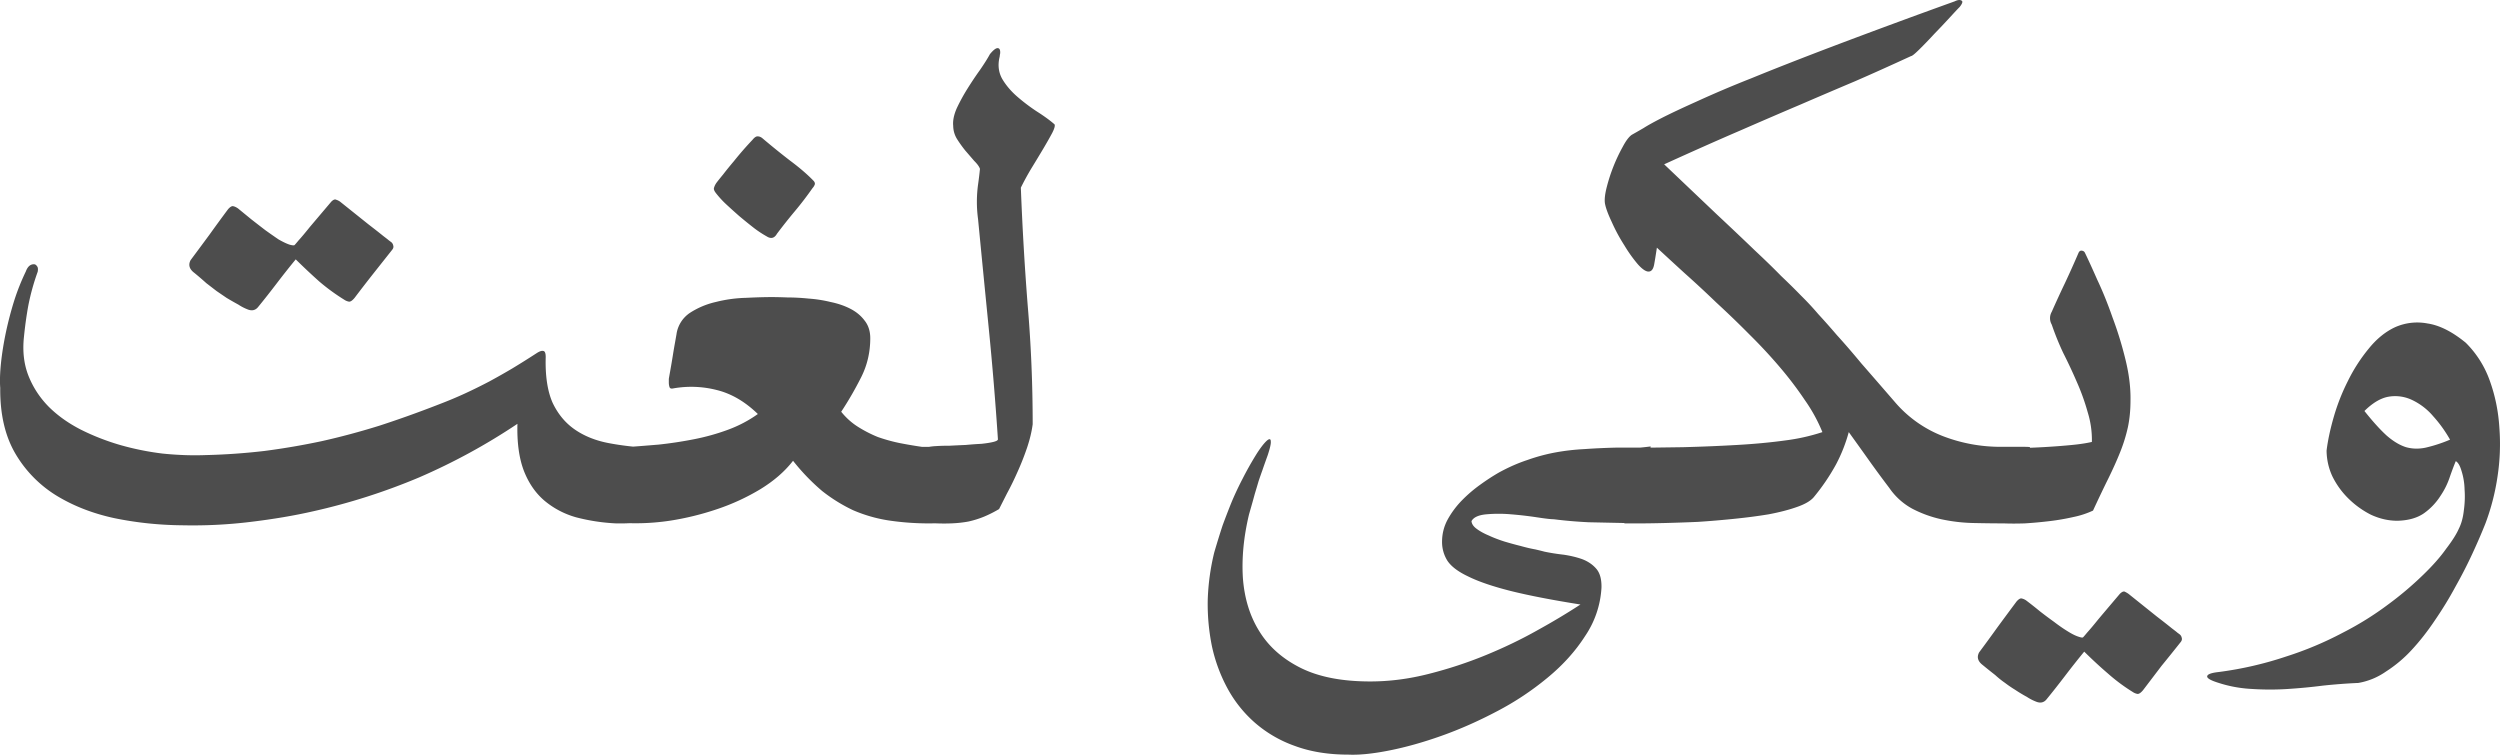
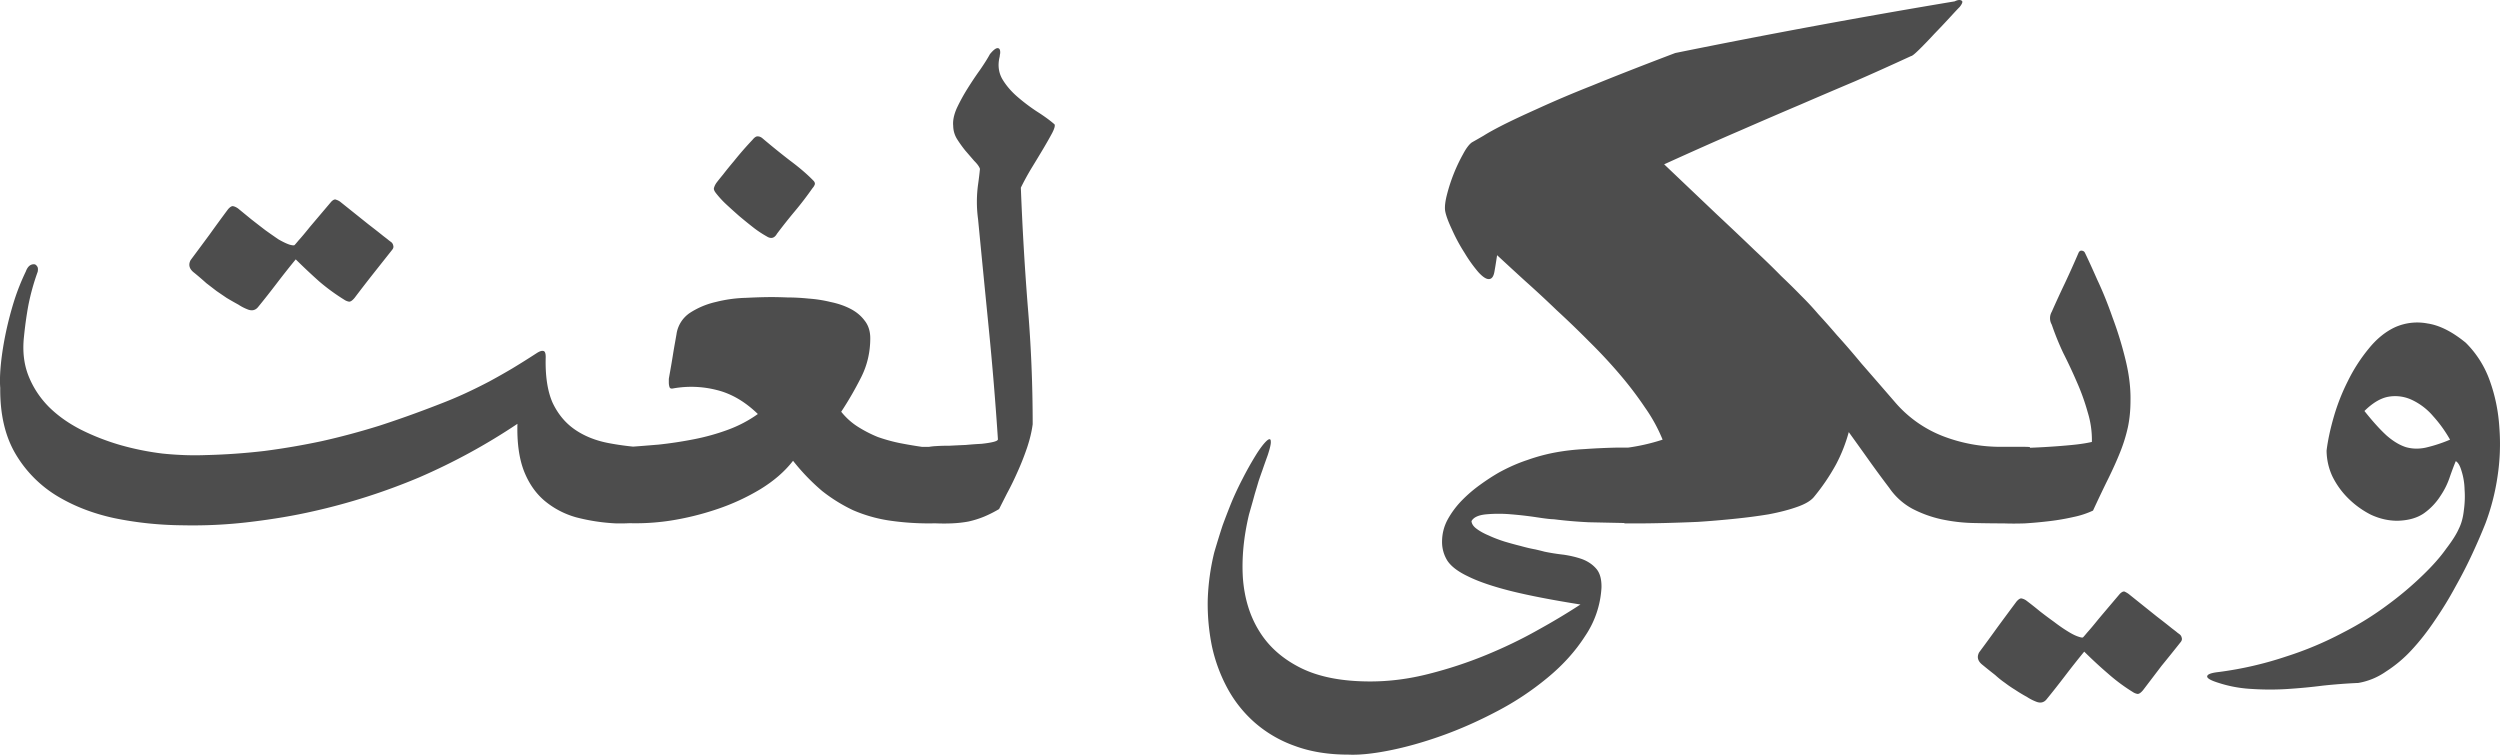
<svg xmlns="http://www.w3.org/2000/svg" width="106" height="32" fill="none">
-   <path fill="#4D4D4D" d="M63.558 20.033c.41-.224.81-.4 1.2-.528a7.76 7.76 0 0 1 1.183-.32c.4-.074.816-.122 1.248-.144a27.95 27.95 0 0 1 1.426-.064h.94c.119-.01.265-.026.438-.048-.011.011-.017.08-.017.208v2.735c0 .128-.005.197-.016.208-.183.043-.367.07-.55.08-.174.01-.352.016-.536.016l-1.507-.032a19.26 19.26 0 0 1-1.491-.128c-.119 0-.351-.027-.697-.08a15.64 15.64 0 0 0-1.102-.128 5.966 5.966 0 0 0-1.07 0c-.324.032-.53.128-.616.288.011.117.081.224.211.32.14.106.313.202.519.288.205.096.426.18.664.256.249.074.481.138.697.191.227.064.432.112.616.144.184.043.313.075.389.096.26.054.53.096.81.128.292.043.557.107.795.192.248.096.448.235.6.416.15.181.22.448.21.8a4.047 4.047 0 0 1-.697 2.047c-.41.64-.94 1.226-1.588 1.76a12.163 12.163 0 0 1-2.14 1.422c-.788.416-1.572.763-2.35 1.04s-1.518.485-2.22.624c-.692.138-1.27.197-1.734.176-.854 0-1.61-.123-2.27-.368a5.237 5.237 0 0 1-1.685-.976 5.275 5.275 0 0 1-1.167-1.455 6.728 6.728 0 0 1-.664-1.791 9.01 9.01 0 0 1-.179-1.967 9.738 9.738 0 0 1 .276-2.016c.119-.405.237-.789.356-1.151.13-.352.26-.688.39-1.008.14-.33.291-.65.453-.96.162-.32.34-.639.535-.959.097-.16.194-.304.292-.432.108-.138.194-.229.26-.271.075-.043.112-.017.112.08.011.085-.032.277-.13.575-.096.267-.172.48-.226.64-.054.15-.108.304-.162.464-.043.149-.097.33-.162.544-.054.202-.135.49-.243.863-.227.95-.314 1.85-.26 2.703.065.864.297 1.615.697 2.255.4.65.984 1.168 1.75 1.551.768.384 1.751.576 2.95.576.822 0 1.648-.107 2.48-.32.843-.213 1.653-.48 2.431-.8.778-.32 1.508-.671 2.188-1.055a28.464 28.464 0 0 0 1.816-1.087c-1.21-.192-2.2-.384-2.966-.576-.757-.192-1.351-.395-1.783-.608-.432-.203-.73-.427-.892-.672a1.495 1.495 0 0 1-.227-.8c0-.33.076-.64.227-.927.162-.298.362-.57.6-.816a5.84 5.84 0 0 1 .778-.671c.28-.203.55-.379.81-.528Zm5.365-1.04c.81-.01 1.62-.02 2.43-.032.811-.021 1.584-.053 2.319-.096.734-.042 1.41-.106 2.026-.191a8.415 8.415 0 0 0 1.572-.352 6.844 6.844 0 0 0-.746-1.36 15.18 15.18 0 0 0-1.07-1.407c-.4-.47-.831-.933-1.296-1.391a39.869 39.869 0 0 0-1.378-1.328 46.946 46.946 0 0 0-1.345-1.247 212.47 212.47 0 0 1-1.183-1.088c-.043.288-.081.523-.114.704-.032.181-.097.282-.194.304-.119.032-.281-.064-.486-.288a5.991 5.991 0 0 1-.584-.816 7.362 7.362 0 0 1-.535-.991c-.162-.342-.259-.608-.291-.8-.022-.17.005-.4.08-.688a7.206 7.206 0 0 1 .681-1.711c.13-.245.254-.41.373-.496.151-.085.319-.181.503-.288.183-.117.453-.266.81-.448.357-.18.832-.405 1.426-.671a46.473 46.473 0 0 1 2.334-.992c.962-.394 2.145-.858 3.55-1.391A343.451 343.451 0 0 1 82.877.058c.13-.064.227-.075.292-.032.065.032.038.122-.08.271-.066.064-.2.208-.406.432a35.02 35.02 0 0 1-.665.704c-.226.245-.437.464-.632.656-.194.192-.313.288-.356.288-.854.394-1.648.751-2.383 1.071-.734.31-1.496.635-2.285.976-.778.33-1.631.698-2.56 1.103-.919.395-2 .875-3.242 1.44l2.237 2.127c.626.586 1.161 1.093 1.604 1.52.443.415.816.777 1.118 1.087.314.298.595.575.843.831.26.256.503.517.73.784.237.256.502.554.794.895.302.331.648.73 1.037 1.2.4.458.886 1.018 1.459 1.68a5.11 5.11 0 0 0 2.01 1.406 6.77 6.77 0 0 0 2.414.448h.973c.183 0 .28.006.291.016 0 .139-.005.352-.016.64 0 .277-.005.576-.016.896 0 .32-.005.629-.016.927v.672c-.346.064-.68.096-1.005.096-.432 0-.88-.006-1.345-.016a7.187 7.187 0 0 1-1.362-.16 5.001 5.001 0 0 1-1.231-.448 2.807 2.807 0 0 1-.973-.88 46.565 46.565 0 0 1-.859-1.167c-.28-.395-.567-.794-.859-1.2a6.678 6.678 0 0 1-.535 1.36 8.766 8.766 0 0 1-.956 1.407c-.14.16-.384.299-.73.416-.334.117-.729.219-1.182.304-.454.075-.946.139-1.475.192-.519.053-1.027.096-1.524.128-.497.021-.961.037-1.394.048-.421.01-.767.016-1.037.016h-.68c.01-.555.021-1.088.032-1.6 0-.511.005-1.044.016-1.599Zm15.154 9.212c-.216-.16-.27-.341-.162-.544.27-.362.534-.725.794-1.087.259-.352.524-.71.794-1.072.086-.096.156-.138.21-.128a.52.52 0 0 1 .211.096c.184.139.373.288.567.448.206.16.406.31.6.448.195.15.378.277.551.384.184.117.34.197.47.24.12.042.19.053.21.032.023-.022.082-.091.18-.208.107-.118.264-.304.47-.56.215-.256.518-.613.907-1.072.086-.085.156-.117.21-.096.065.032.12.064.163.096l1.199.96c.292.224.502.39.632.496.14.106.222.17.243.192a.476.476 0 0 1 .065.048.237.237 0 0 1 .113.16c.022.064.006.128-.048.192-.27.34-.54.677-.81 1.007l-.779 1.024c-.097.117-.178.17-.243.16a.503.503 0 0 1-.194-.08 7.676 7.676 0 0 1-1.054-.784c-.324-.277-.659-.586-1.005-.928-.28.341-.55.683-.81 1.024-.26.341-.524.677-.794 1.007-.108.128-.249.16-.421.096a2.014 2.014 0 0 1-.406-.208 6.093 6.093 0 0 1-.502-.303 4.938 4.938 0 0 1-.422-.288 3.88 3.88 0 0 1-.42-.336 23.288 23.288 0 0 1-.52-.416Zm4.619-9.467a3.971 3.971 0 0 0-.179-1.264 9.303 9.303 0 0 0-.453-1.264 22.119 22.119 0 0 0-.584-1.247 11.614 11.614 0 0 1-.486-1.2.543.543 0 0 1 0-.543c.184-.416.373-.827.567-1.232.195-.415.384-.837.567-1.263.033-.075.082-.107.146-.096.065.01.108.043.13.096.13.266.303.645.519 1.135.227.48.443 1.013.648 1.6.216.575.4 1.172.55 1.79.152.62.222 1.195.212 1.728 0 .416-.038.8-.114 1.152a6.745 6.745 0 0 1-.324 1.04c-.14.351-.308.724-.502 1.119-.195.394-.411.847-.649 1.36a3.72 3.72 0 0 1-.826.271 9.664 9.664 0 0 1-1.021.176c-.357.043-.708.075-1.054.096-.335.01-.627.01-.875 0v-3.199h.875c.335-.01.675-.026 1.021-.048.346-.021.68-.048 1.005-.08.324-.032.6-.074.827-.127Zm11.556-1.312c.356.448.67.794.94 1.04.281.245.556.41.826.495.27.075.551.08.843.016a6.3 6.3 0 0 0 1.021-.335 5.53 5.53 0 0 0-.713-.992 2.673 2.673 0 0 0-.891-.688 1.662 1.662 0 0 0-.989-.144c-.335.054-.681.256-1.037.608Zm-1.605 1.68c.054-.438.157-.918.308-1.44a8.724 8.724 0 0 1 .6-1.52 7.01 7.01 0 0 1 .875-1.359c.335-.416.708-.72 1.118-.912a2.31 2.31 0 0 1 1.378-.16c.508.075 1.048.347 1.621.816a4.27 4.27 0 0 1 1.021 1.615c.227.63.362 1.29.405 1.984a9.105 9.105 0 0 1-.081 2.095 9.624 9.624 0 0 1-.502 1.95c-.152.385-.335.811-.552 1.28-.216.47-.459.944-.729 1.424-.259.48-.545.949-.859 1.407-.313.47-.643.89-.988 1.264a5.537 5.537 0 0 1-1.103.927 2.89 2.89 0 0 1-1.167.48c-.486.021-.983.059-1.49.112-.498.064-1 .112-1.508.144a11.59 11.59 0 0 1-1.49 0 5.448 5.448 0 0 1-1.476-.272c-.335-.107-.48-.203-.437-.288.032-.075.194-.128.486-.16a15.066 15.066 0 0 0 2.852-.656 14.528 14.528 0 0 0 2.399-1.007 13.156 13.156 0 0 0 1.929-1.2 14.148 14.148 0 0 0 1.475-1.247c.41-.395.74-.768.988-1.12.26-.34.438-.623.535-.847.108-.213.178-.47.211-.768.043-.309.054-.608.032-.895a2.799 2.799 0 0 0-.129-.784c-.065-.224-.146-.363-.244-.416-.064.15-.145.363-.243.64a3.249 3.249 0 0 1-.405.831 2.648 2.648 0 0 1-.697.736c-.292.203-.67.31-1.134.32-.378 0-.751-.085-1.119-.256a3.82 3.82 0 0 1-.956-.688 3.461 3.461 0 0 1-.68-.943 2.644 2.644 0 0 1-.244-1.088ZM8.244 11.573c-.216-.16-.27-.341-.162-.544.27-.362.535-.72.794-1.071.26-.363.524-.725.795-1.088.086-.096.156-.138.21-.128.065.011.135.043.211.096l.567.464c.205.16.405.315.6.464.194.139.378.267.55.384.185.106.341.181.471.224.119.032.189.037.21.016.022-.022.082-.091.179-.208.108-.118.265-.304.47-.56l.908-1.072c.086-.085.156-.112.21-.08a.571.571 0 0 1 .162.08l1.2.96c.291.224.502.39.632.496.14.106.221.17.243.192a.473.473 0 0 1 .065.048.237.237 0 0 1 .113.16c.022.064.005.128-.049.192l-.81 1.023c-.26.33-.519.666-.778 1.008-.097.117-.178.17-.243.16a.503.503 0 0 1-.194-.08 8.563 8.563 0 0 1-1.054-.768c-.324-.288-.66-.603-1.005-.944-.28.341-.55.683-.81 1.024-.26.341-.524.677-.794 1.007-.109.128-.249.16-.422.096a2.017 2.017 0 0 1-.405-.208 13.261 13.261 0 0 1-.502-.287l-.422-.288-.437-.336a13.4 13.4 0 0 0-.503-.432Zm19.303 10.523a8.165 8.165 0 0 1-1.426.096 8.208 8.208 0 0 1-1.686-.256 3.593 3.593 0 0 1-1.345-.703c-.378-.32-.67-.741-.875-1.264-.205-.533-.297-1.2-.276-1.999a26.098 26.098 0 0 1-4.165 2.271 26.427 26.427 0 0 1-4.506 1.44c-.788.18-1.669.33-2.641.447-.962.118-1.934.166-2.918.144-.983-.01-1.94-.112-2.868-.304-.93-.202-1.756-.527-2.48-.975a5.135 5.135 0 0 1-1.718-1.775C.21 18.47 0 17.549.01 16.45c-.022-.288-.011-.64.032-1.056.043-.416.114-.853.21-1.311.098-.459.217-.912.358-1.36a9.56 9.56 0 0 1 .486-1.215c.075-.203.189-.304.34-.304.054 0 .097.027.13.08.043.043.054.123.032.24a9.591 9.591 0 0 0-.405 1.471c-.076.427-.135.858-.178 1.296-.065.607 0 1.156.194 1.647.195.49.481.927.86 1.311.377.374.826.693 1.344.96.53.267 1.086.485 1.67.656.594.17 1.2.293 1.815.367.627.064 1.232.086 1.815.064a26.99 26.99 0 0 0 2.496-.175 30.446 30.446 0 0 0 2.431-.416c.81-.181 1.626-.4 2.447-.656.822-.267 1.67-.57 2.545-.912.39-.149.756-.303 1.102-.463.346-.16.68-.326 1.005-.496.335-.181.665-.368.989-.56.335-.203.675-.416 1.02-.64.13-.085.228-.117.293-.096.064.011.097.096.097.256-.022.8.075 1.445.291 1.936.227.48.54.858.94 1.135.4.277.876.47 1.427.576.55.106 1.15.176 1.799.208 0 .138-.006.352-.016.64 0 .277-.006.57-.017.879 0 .31-.005.613-.016.912v.671Zm2.82-14.33c.054-.074.152-.197.292-.367.14-.182.292-.368.454-.56a14.464 14.464 0 0 1 .794-.912c.086-.106.162-.154.227-.144.065 0 .13.027.194.08.39.33.778.645 1.167.944.4.298.73.581.989.848.054.053.076.106.065.16a.445.445 0 0 1-.097.16c-.238.34-.487.666-.746.975-.26.31-.513.63-.762.96-.108.191-.254.229-.437.112a4.535 4.535 0 0 1-.535-.352c-.205-.16-.416-.33-.632-.512-.206-.181-.4-.357-.584-.528a4.095 4.095 0 0 1-.405-.448c-.065-.085-.092-.154-.08-.208a.67.67 0 0 1 .096-.207Zm10.13 11.196c0 .138-.006.351-.017.64 0 .276-.005.575-.016.895 0 .32-.005.629-.016.927v.672c-.346.064-.68.096-1.005.096a11.47 11.47 0 0 1-1.782-.128 6.168 6.168 0 0 1-1.492-.432 6.842 6.842 0 0 1-1.312-.815 8.89 8.89 0 0 1-1.232-1.28c-.346.448-.805.848-1.378 1.2a9.244 9.244 0 0 1-1.831.847c-.66.224-1.335.39-2.026.496a9.79 9.79 0 0 1-1.896.096v-3.214c.464-.032.945-.07 1.442-.112.497-.054.989-.128 1.475-.224.497-.096.978-.23 1.442-.4.465-.17.892-.395 1.28-.672-.55-.533-1.139-.874-1.766-1.023a4.371 4.371 0 0 0-1.815-.064c-.086.021-.14.005-.162-.048a.594.594 0 0 1-.032-.192v-.16c.01-.064.032-.187.064-.368.033-.181.065-.373.098-.576.032-.202.064-.394.097-.576l.065-.367a1.31 1.31 0 0 1 .567-.912 3.391 3.391 0 0 1 1.102-.464 5.79 5.79 0 0 1 1.28-.176c.433-.021.794-.032 1.086-.032.184 0 .41.006.681.016.28 0 .578.016.891.048.314.022.622.07.924.144.313.064.594.16.843.288.248.128.448.293.6.496.162.202.243.453.243.752 0 .597-.13 1.151-.39 1.663-.258.512-.54.997-.842 1.455.205.256.443.47.713.64.27.17.551.314.843.432.303.106.61.192.924.256.324.063.637.117.94.16h1.231c.108 0 .168.005.179.016Zm-1.102-.016a2.41 2.41 0 0 1 .307-.032c.163-.011.352-.016.568-.016.216-.011.443-.022.68-.032.238-.022.46-.038.665-.048.205-.022.373-.048.502-.08.13-.032.195-.07.195-.112a141.735 141.735 0 0 0-.39-4.718c-.15-1.514-.302-3.055-.453-4.622a5.434 5.434 0 0 1 0-1.456c.032-.224.06-.447.081-.671-.032-.096-.113-.208-.243-.336a89.236 89.236 0 0 0-.373-.432 5.236 5.236 0 0 1-.356-.496 1.08 1.08 0 0 1-.162-.56c-.022-.213.027-.458.146-.735.13-.277.28-.555.453-.832.173-.277.351-.544.535-.8.184-.266.324-.49.422-.671.14-.17.248-.256.324-.256.075 0 .113.059.113.176 0 .042-.005.08-.016.112 0 .032-.005.07-.016.112-.076.34-.033.65.13.927.162.267.372.512.632.736.259.224.534.432.826.624.303.192.551.373.746.543.032.054 0 .176-.098.368-.097.182-.221.4-.372.656-.152.256-.32.533-.503.832-.173.288-.324.565-.454.831.065 1.685.162 3.354.292 5.006.14 1.653.21 3.327.21 5.022-.042.32-.123.656-.242 1.008-.12.351-.254.692-.405 1.023-.141.32-.287.619-.438.896l-.34.671a5.057 5.057 0 0 1-.633.32 4.033 4.033 0 0 1-.664.208c-.227.043-.475.07-.746.08-.27.01-.578.006-.923-.016v-3.23Z" />
+   <path fill="#4D4D4D" d="M63.558 20.033c.41-.224.81-.4 1.2-.528a7.76 7.76 0 0 1 1.183-.32c.4-.074.816-.122 1.248-.144a27.95 27.95 0 0 1 1.426-.064h.94c.119-.01.265-.026.438-.048-.011.011-.017.08-.017.208v2.735c0 .128-.005.197-.016.208-.183.043-.367.07-.55.08-.174.01-.352.016-.536.016l-1.507-.032a19.26 19.26 0 0 1-1.491-.128c-.119 0-.351-.027-.697-.08a15.64 15.64 0 0 0-1.102-.128 5.966 5.966 0 0 0-1.07 0c-.324.032-.53.128-.616.288.011.117.081.224.211.32.14.106.313.202.519.288.205.096.426.18.664.256.249.074.481.138.697.191.227.064.432.112.616.144.184.043.313.075.389.096.26.054.53.096.81.128.292.043.557.107.795.192.248.096.448.235.6.416.15.181.22.448.21.8a4.047 4.047 0 0 1-.697 2.047c-.41.64-.94 1.226-1.588 1.76a12.163 12.163 0 0 1-2.14 1.422c-.788.416-1.572.763-2.35 1.04s-1.518.485-2.22.624c-.692.138-1.27.197-1.734.176-.854 0-1.61-.123-2.27-.368a5.237 5.237 0 0 1-1.685-.976 5.275 5.275 0 0 1-1.167-1.455 6.728 6.728 0 0 1-.664-1.791 9.01 9.01 0 0 1-.179-1.967 9.738 9.738 0 0 1 .276-2.016c.119-.405.237-.789.356-1.151.13-.352.26-.688.39-1.008.14-.33.291-.65.453-.96.162-.32.34-.639.535-.959.097-.16.194-.304.292-.432.108-.138.194-.229.26-.271.075-.043.112-.017.112.08.011.085-.032.277-.13.575-.096.267-.172.48-.226.64-.054.15-.108.304-.162.464-.043.149-.097.33-.162.544-.054.202-.135.49-.243.863-.227.95-.314 1.85-.26 2.703.065.864.297 1.615.697 2.255.4.65.984 1.168 1.75 1.551.768.384 1.751.576 2.95.576.822 0 1.648-.107 2.48-.32.843-.213 1.653-.48 2.431-.8.778-.32 1.508-.671 2.188-1.055a28.464 28.464 0 0 0 1.816-1.087c-1.21-.192-2.2-.384-2.966-.576-.757-.192-1.351-.395-1.783-.608-.432-.203-.73-.427-.892-.672a1.495 1.495 0 0 1-.227-.8c0-.33.076-.64.227-.927.162-.298.362-.57.6-.816a5.84 5.84 0 0 1 .778-.671c.28-.203.55-.379.81-.528Zm5.365-1.04a8.415 8.415 0 0 0 1.572-.352 6.844 6.844 0 0 0-.746-1.36 15.18 15.18 0 0 0-1.07-1.407c-.4-.47-.831-.933-1.296-1.391a39.869 39.869 0 0 0-1.378-1.328 46.946 46.946 0 0 0-1.345-1.247 212.47 212.47 0 0 1-1.183-1.088c-.043.288-.081.523-.114.704-.032.181-.097.282-.194.304-.119.032-.281-.064-.486-.288a5.991 5.991 0 0 1-.584-.816 7.362 7.362 0 0 1-.535-.991c-.162-.342-.259-.608-.291-.8-.022-.17.005-.4.08-.688a7.206 7.206 0 0 1 .681-1.711c.13-.245.254-.41.373-.496.151-.085.319-.181.503-.288.183-.117.453-.266.81-.448.357-.18.832-.405 1.426-.671a46.473 46.473 0 0 1 2.334-.992c.962-.394 2.145-.858 3.55-1.391A343.451 343.451 0 0 1 82.877.058c.13-.064.227-.075.292-.032.065.032.038.122-.08.271-.066.064-.2.208-.406.432a35.02 35.02 0 0 1-.665.704c-.226.245-.437.464-.632.656-.194.192-.313.288-.356.288-.854.394-1.648.751-2.383 1.071-.734.31-1.496.635-2.285.976-.778.33-1.631.698-2.56 1.103-.919.395-2 .875-3.242 1.44l2.237 2.127c.626.586 1.161 1.093 1.604 1.52.443.415.816.777 1.118 1.087.314.298.595.575.843.831.26.256.503.517.73.784.237.256.502.554.794.895.302.331.648.73 1.037 1.2.4.458.886 1.018 1.459 1.68a5.11 5.11 0 0 0 2.01 1.406 6.77 6.77 0 0 0 2.414.448h.973c.183 0 .28.006.291.016 0 .139-.005.352-.016.64 0 .277-.005.576-.016.896 0 .32-.005.629-.016.927v.672c-.346.064-.68.096-1.005.096-.432 0-.88-.006-1.345-.016a7.187 7.187 0 0 1-1.362-.16 5.001 5.001 0 0 1-1.231-.448 2.807 2.807 0 0 1-.973-.88 46.565 46.565 0 0 1-.859-1.167c-.28-.395-.567-.794-.859-1.2a6.678 6.678 0 0 1-.535 1.36 8.766 8.766 0 0 1-.956 1.407c-.14.16-.384.299-.73.416-.334.117-.729.219-1.182.304-.454.075-.946.139-1.475.192-.519.053-1.027.096-1.524.128-.497.021-.961.037-1.394.048-.421.01-.767.016-1.037.016h-.68c.01-.555.021-1.088.032-1.6 0-.511.005-1.044.016-1.599Zm15.154 9.212c-.216-.16-.27-.341-.162-.544.27-.362.534-.725.794-1.087.259-.352.524-.71.794-1.072.086-.096.156-.138.21-.128a.52.52 0 0 1 .211.096c.184.139.373.288.567.448.206.16.406.31.6.448.195.15.378.277.551.384.184.117.34.197.47.24.12.042.19.053.21.032.023-.022.082-.091.18-.208.107-.118.264-.304.47-.56.215-.256.518-.613.907-1.072.086-.085.156-.117.21-.096.065.032.12.064.163.096l1.199.96c.292.224.502.39.632.496.14.106.222.17.243.192a.476.476 0 0 1 .065.048.237.237 0 0 1 .113.16c.022.064.006.128-.048.192-.27.34-.54.677-.81 1.007l-.779 1.024c-.097.117-.178.17-.243.16a.503.503 0 0 1-.194-.08 7.676 7.676 0 0 1-1.054-.784c-.324-.277-.659-.586-1.005-.928-.28.341-.55.683-.81 1.024-.26.341-.524.677-.794 1.007-.108.128-.249.16-.421.096a2.014 2.014 0 0 1-.406-.208 6.093 6.093 0 0 1-.502-.303 4.938 4.938 0 0 1-.422-.288 3.88 3.88 0 0 1-.42-.336 23.288 23.288 0 0 1-.52-.416Zm4.619-9.467a3.971 3.971 0 0 0-.179-1.264 9.303 9.303 0 0 0-.453-1.264 22.119 22.119 0 0 0-.584-1.247 11.614 11.614 0 0 1-.486-1.2.543.543 0 0 1 0-.543c.184-.416.373-.827.567-1.232.195-.415.384-.837.567-1.263.033-.075.082-.107.146-.096.065.01.108.043.13.096.13.266.303.645.519 1.135.227.48.443 1.013.648 1.6.216.575.4 1.172.55 1.79.152.62.222 1.195.212 1.728 0 .416-.038.8-.114 1.152a6.745 6.745 0 0 1-.324 1.04c-.14.351-.308.724-.502 1.119-.195.394-.411.847-.649 1.36a3.72 3.72 0 0 1-.826.271 9.664 9.664 0 0 1-1.021.176c-.357.043-.708.075-1.054.096-.335.01-.627.01-.875 0v-3.199h.875c.335-.01.675-.026 1.021-.048.346-.021.68-.048 1.005-.08.324-.032.6-.074.827-.127Zm11.556-1.312c.356.448.67.794.94 1.04.281.245.556.41.826.495.27.075.551.08.843.016a6.3 6.3 0 0 0 1.021-.335 5.53 5.53 0 0 0-.713-.992 2.673 2.673 0 0 0-.891-.688 1.662 1.662 0 0 0-.989-.144c-.335.054-.681.256-1.037.608Zm-1.605 1.68c.054-.438.157-.918.308-1.44a8.724 8.724 0 0 1 .6-1.52 7.01 7.01 0 0 1 .875-1.359c.335-.416.708-.72 1.118-.912a2.31 2.31 0 0 1 1.378-.16c.508.075 1.048.347 1.621.816a4.27 4.27 0 0 1 1.021 1.615c.227.63.362 1.29.405 1.984a9.105 9.105 0 0 1-.081 2.095 9.624 9.624 0 0 1-.502 1.95c-.152.385-.335.811-.552 1.28-.216.47-.459.944-.729 1.424-.259.48-.545.949-.859 1.407-.313.47-.643.89-.988 1.264a5.537 5.537 0 0 1-1.103.927 2.89 2.89 0 0 1-1.167.48c-.486.021-.983.059-1.49.112-.498.064-1 .112-1.508.144a11.59 11.59 0 0 1-1.49 0 5.448 5.448 0 0 1-1.476-.272c-.335-.107-.48-.203-.437-.288.032-.075.194-.128.486-.16a15.066 15.066 0 0 0 2.852-.656 14.528 14.528 0 0 0 2.399-1.007 13.156 13.156 0 0 0 1.929-1.2 14.148 14.148 0 0 0 1.475-1.247c.41-.395.74-.768.988-1.12.26-.34.438-.623.535-.847.108-.213.178-.47.211-.768.043-.309.054-.608.032-.895a2.799 2.799 0 0 0-.129-.784c-.065-.224-.146-.363-.244-.416-.064.15-.145.363-.243.64a3.249 3.249 0 0 1-.405.831 2.648 2.648 0 0 1-.697.736c-.292.203-.67.31-1.134.32-.378 0-.751-.085-1.119-.256a3.82 3.82 0 0 1-.956-.688 3.461 3.461 0 0 1-.68-.943 2.644 2.644 0 0 1-.244-1.088ZM8.244 11.573c-.216-.16-.27-.341-.162-.544.27-.362.535-.72.794-1.071.26-.363.524-.725.795-1.088.086-.096.156-.138.21-.128.065.011.135.043.211.096l.567.464c.205.16.405.315.6.464.194.139.378.267.55.384.185.106.341.181.471.224.119.032.189.037.21.016.022-.022.082-.091.179-.208.108-.118.265-.304.47-.56l.908-1.072c.086-.085.156-.112.21-.08a.571.571 0 0 1 .162.08l1.2.96c.291.224.502.39.632.496.14.106.221.17.243.192a.473.473 0 0 1 .065.048.237.237 0 0 1 .113.16c.022.064.005.128-.049.192l-.81 1.023c-.26.33-.519.666-.778 1.008-.097.117-.178.17-.243.16a.503.503 0 0 1-.194-.08 8.563 8.563 0 0 1-1.054-.768c-.324-.288-.66-.603-1.005-.944-.28.341-.55.683-.81 1.024-.26.341-.524.677-.794 1.007-.109.128-.249.16-.422.096a2.017 2.017 0 0 1-.405-.208 13.261 13.261 0 0 1-.502-.287l-.422-.288-.437-.336a13.4 13.4 0 0 0-.503-.432Zm19.303 10.523a8.165 8.165 0 0 1-1.426.096 8.208 8.208 0 0 1-1.686-.256 3.593 3.593 0 0 1-1.345-.703c-.378-.32-.67-.741-.875-1.264-.205-.533-.297-1.2-.276-1.999a26.098 26.098 0 0 1-4.165 2.271 26.427 26.427 0 0 1-4.506 1.44c-.788.18-1.669.33-2.641.447-.962.118-1.934.166-2.918.144-.983-.01-1.94-.112-2.868-.304-.93-.202-1.756-.527-2.48-.975a5.135 5.135 0 0 1-1.718-1.775C.21 18.47 0 17.549.01 16.45c-.022-.288-.011-.64.032-1.056.043-.416.114-.853.21-1.311.098-.459.217-.912.358-1.36a9.56 9.56 0 0 1 .486-1.215c.075-.203.189-.304.34-.304.054 0 .097.027.13.08.043.043.054.123.032.24a9.591 9.591 0 0 0-.405 1.471c-.076.427-.135.858-.178 1.296-.065.607 0 1.156.194 1.647.195.49.481.927.86 1.311.377.374.826.693 1.344.96.53.267 1.086.485 1.67.656.594.17 1.2.293 1.815.367.627.064 1.232.086 1.815.064a26.99 26.99 0 0 0 2.496-.175 30.446 30.446 0 0 0 2.431-.416c.81-.181 1.626-.4 2.447-.656.822-.267 1.67-.57 2.545-.912.39-.149.756-.303 1.102-.463.346-.16.68-.326 1.005-.496.335-.181.665-.368.989-.56.335-.203.675-.416 1.02-.64.13-.085.228-.117.293-.096.064.011.097.096.097.256-.022.8.075 1.445.291 1.936.227.48.54.858.94 1.135.4.277.876.47 1.427.576.55.106 1.15.176 1.799.208 0 .138-.006.352-.016.64 0 .277-.006.57-.017.879 0 .31-.005.613-.016.912v.671Zm2.82-14.33c.054-.074.152-.197.292-.367.14-.182.292-.368.454-.56a14.464 14.464 0 0 1 .794-.912c.086-.106.162-.154.227-.144.065 0 .13.027.194.08.39.33.778.645 1.167.944.4.298.73.581.989.848.054.053.076.106.065.16a.445.445 0 0 1-.097.16c-.238.34-.487.666-.746.975-.26.31-.513.63-.762.96-.108.191-.254.229-.437.112a4.535 4.535 0 0 1-.535-.352c-.205-.16-.416-.33-.632-.512-.206-.181-.4-.357-.584-.528a4.095 4.095 0 0 1-.405-.448c-.065-.085-.092-.154-.08-.208a.67.67 0 0 1 .096-.207Zm10.13 11.196c0 .138-.006.351-.017.64 0 .276-.005.575-.016.895 0 .32-.005.629-.016.927v.672c-.346.064-.68.096-1.005.096a11.47 11.47 0 0 1-1.782-.128 6.168 6.168 0 0 1-1.492-.432 6.842 6.842 0 0 1-1.312-.815 8.89 8.89 0 0 1-1.232-1.28c-.346.448-.805.848-1.378 1.2a9.244 9.244 0 0 1-1.831.847c-.66.224-1.335.39-2.026.496a9.79 9.79 0 0 1-1.896.096v-3.214c.464-.032.945-.07 1.442-.112.497-.054.989-.128 1.475-.224.497-.096.978-.23 1.442-.4.465-.17.892-.395 1.28-.672-.55-.533-1.139-.874-1.766-1.023a4.371 4.371 0 0 0-1.815-.064c-.086.021-.14.005-.162-.048a.594.594 0 0 1-.032-.192v-.16c.01-.064.032-.187.064-.368.033-.181.065-.373.098-.576.032-.202.064-.394.097-.576l.065-.367a1.31 1.31 0 0 1 .567-.912 3.391 3.391 0 0 1 1.102-.464 5.79 5.79 0 0 1 1.28-.176c.433-.021.794-.032 1.086-.032.184 0 .41.006.681.016.28 0 .578.016.891.048.314.022.622.07.924.144.313.064.594.16.843.288.248.128.448.293.6.496.162.202.243.453.243.752 0 .597-.13 1.151-.39 1.663-.258.512-.54.997-.842 1.455.205.256.443.47.713.64.27.17.551.314.843.432.303.106.61.192.924.256.324.063.637.117.94.16h1.231c.108 0 .168.005.179.016Zm-1.102-.016a2.41 2.41 0 0 1 .307-.032c.163-.011.352-.016.568-.016.216-.011.443-.022.68-.032.238-.022.46-.038.665-.048.205-.022.373-.048.502-.08.13-.032.195-.07.195-.112a141.735 141.735 0 0 0-.39-4.718c-.15-1.514-.302-3.055-.453-4.622a5.434 5.434 0 0 1 0-1.456c.032-.224.06-.447.081-.671-.032-.096-.113-.208-.243-.336a89.236 89.236 0 0 0-.373-.432 5.236 5.236 0 0 1-.356-.496 1.08 1.08 0 0 1-.162-.56c-.022-.213.027-.458.146-.735.13-.277.28-.555.453-.832.173-.277.351-.544.535-.8.184-.266.324-.49.422-.671.14-.17.248-.256.324-.256.075 0 .113.059.113.176 0 .042-.005.08-.016.112 0 .032-.005.07-.016.112-.076.34-.033.65.13.927.162.267.372.512.632.736.259.224.534.432.826.624.303.192.551.373.746.543.032.054 0 .176-.098.368-.097.182-.221.4-.372.656-.152.256-.32.533-.503.832-.173.288-.324.565-.454.831.065 1.685.162 3.354.292 5.006.14 1.653.21 3.327.21 5.022-.042.32-.123.656-.242 1.008-.12.351-.254.692-.405 1.023-.141.32-.287.619-.438.896l-.34.671a5.057 5.057 0 0 1-.633.32 4.033 4.033 0 0 1-.664.208c-.227.043-.475.07-.746.08-.27.01-.578.006-.923-.016v-3.23Z" />
</svg>